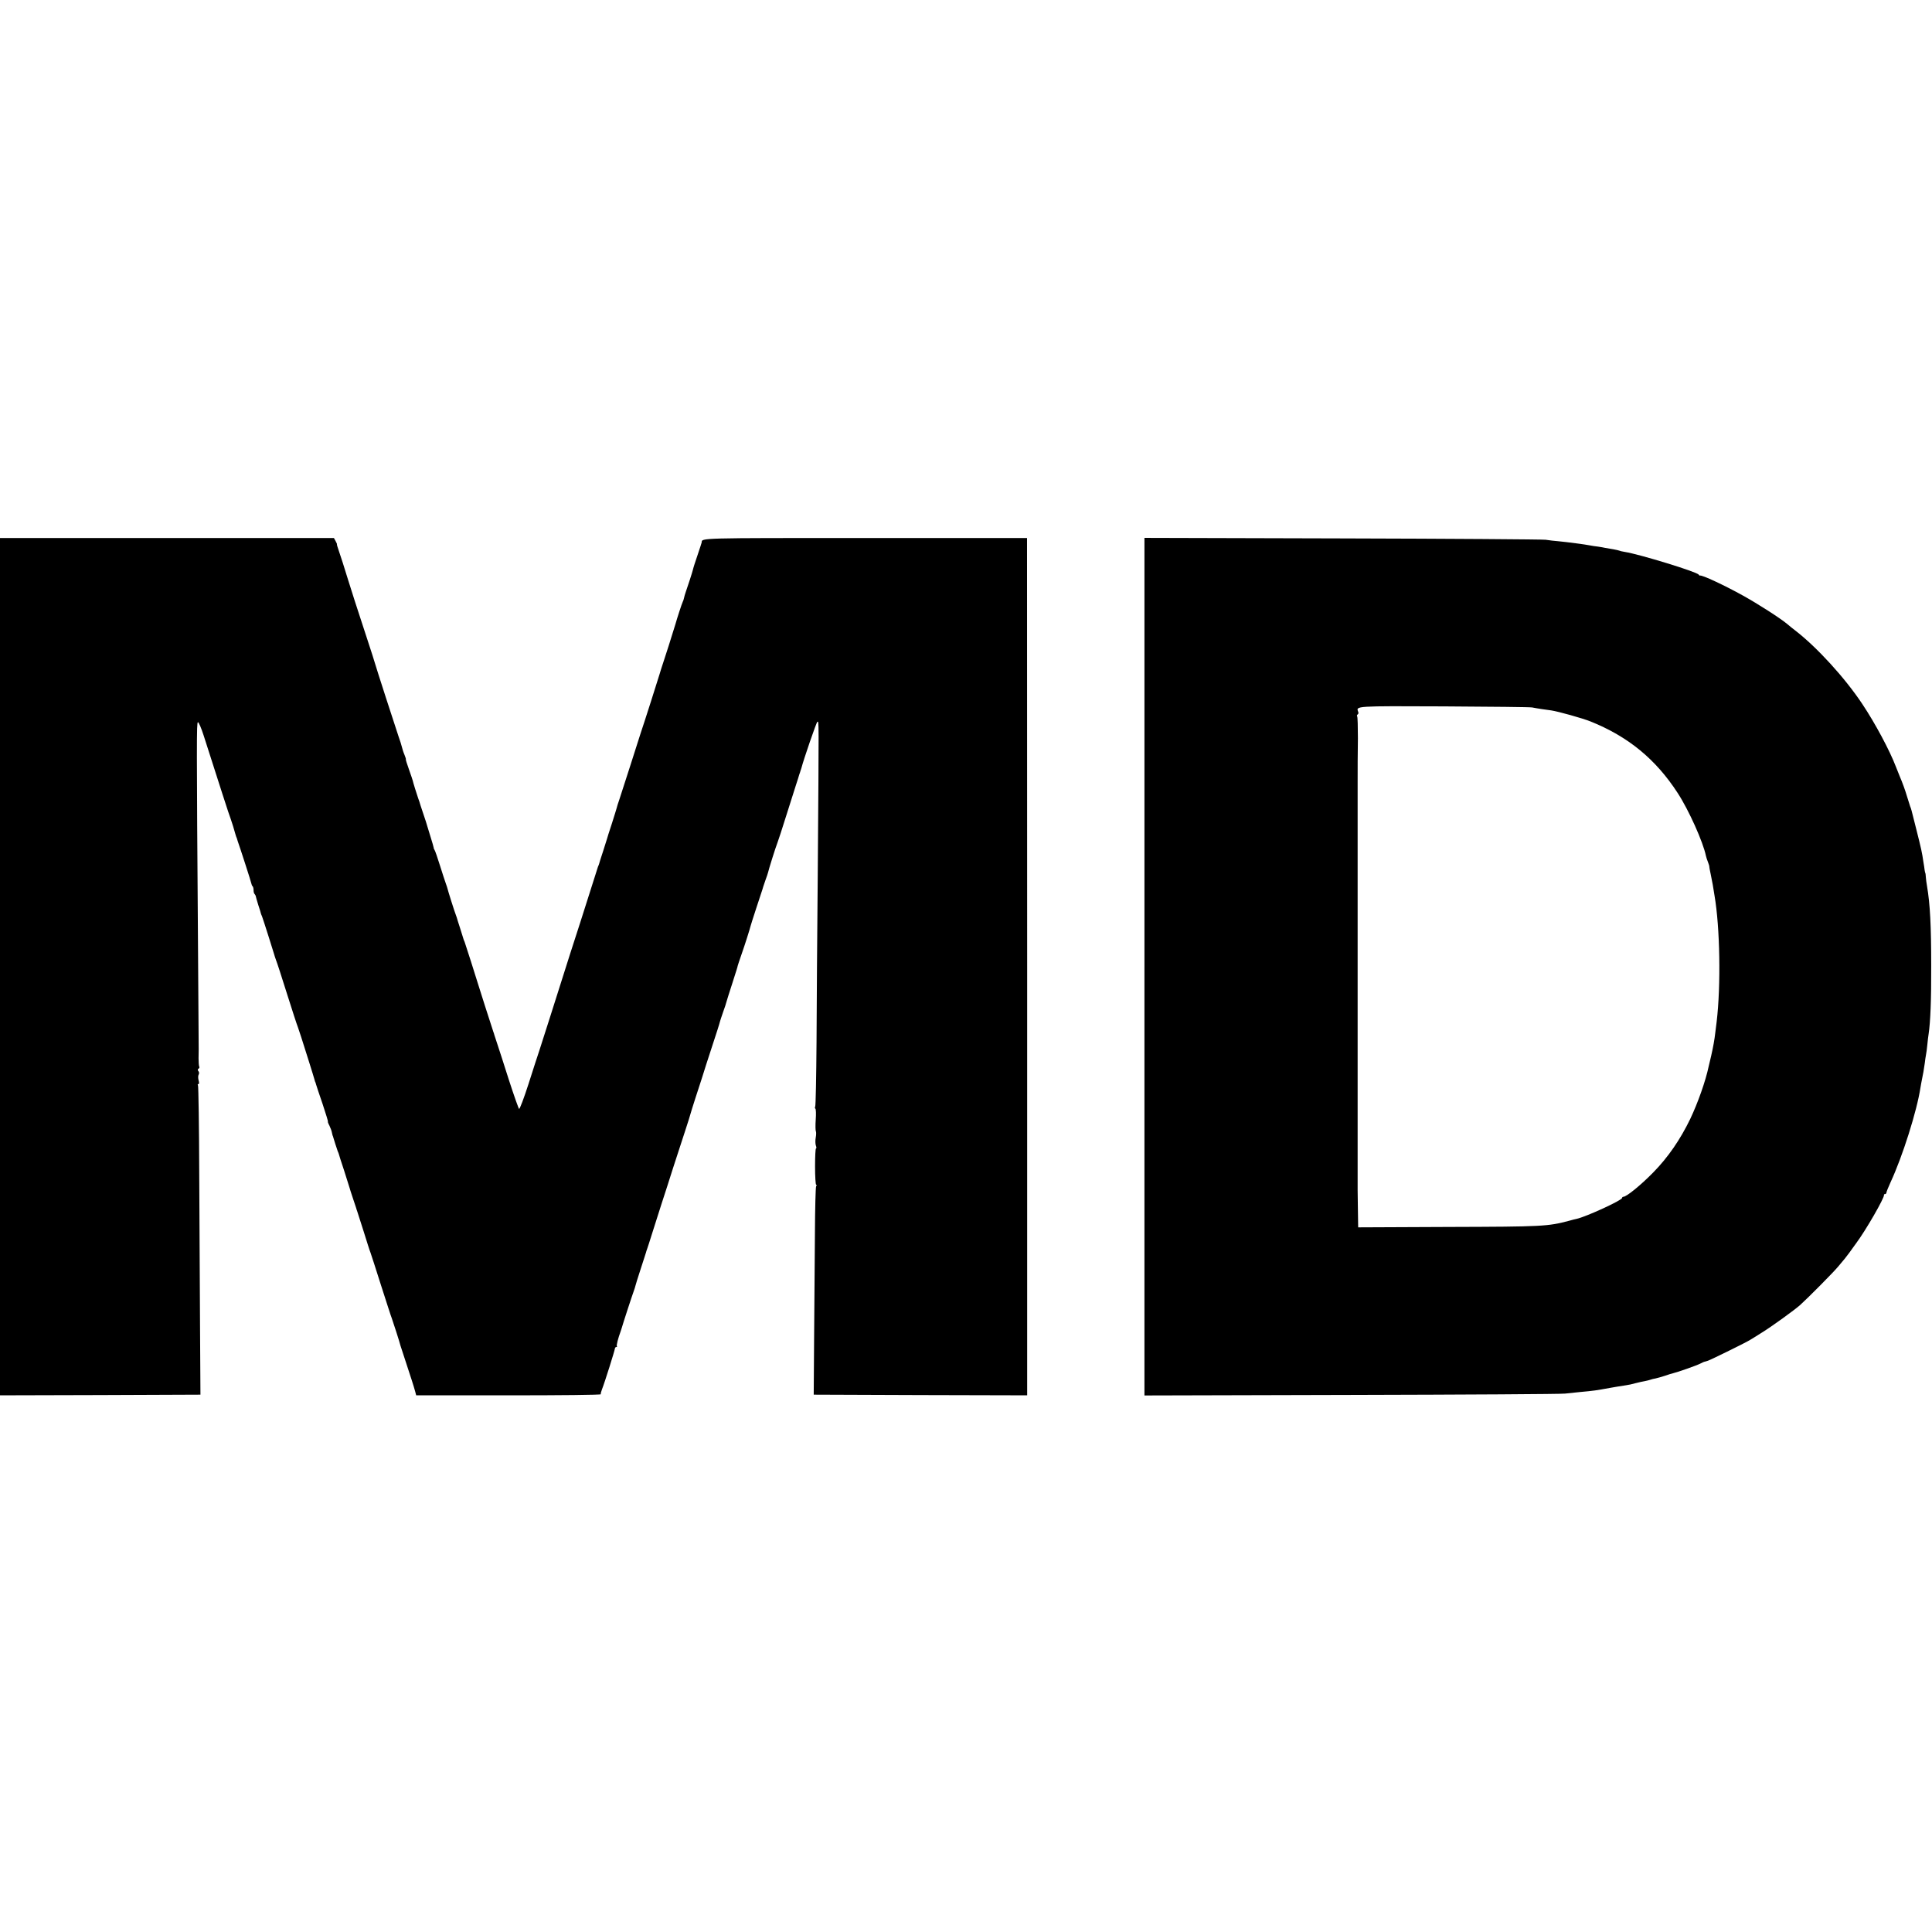
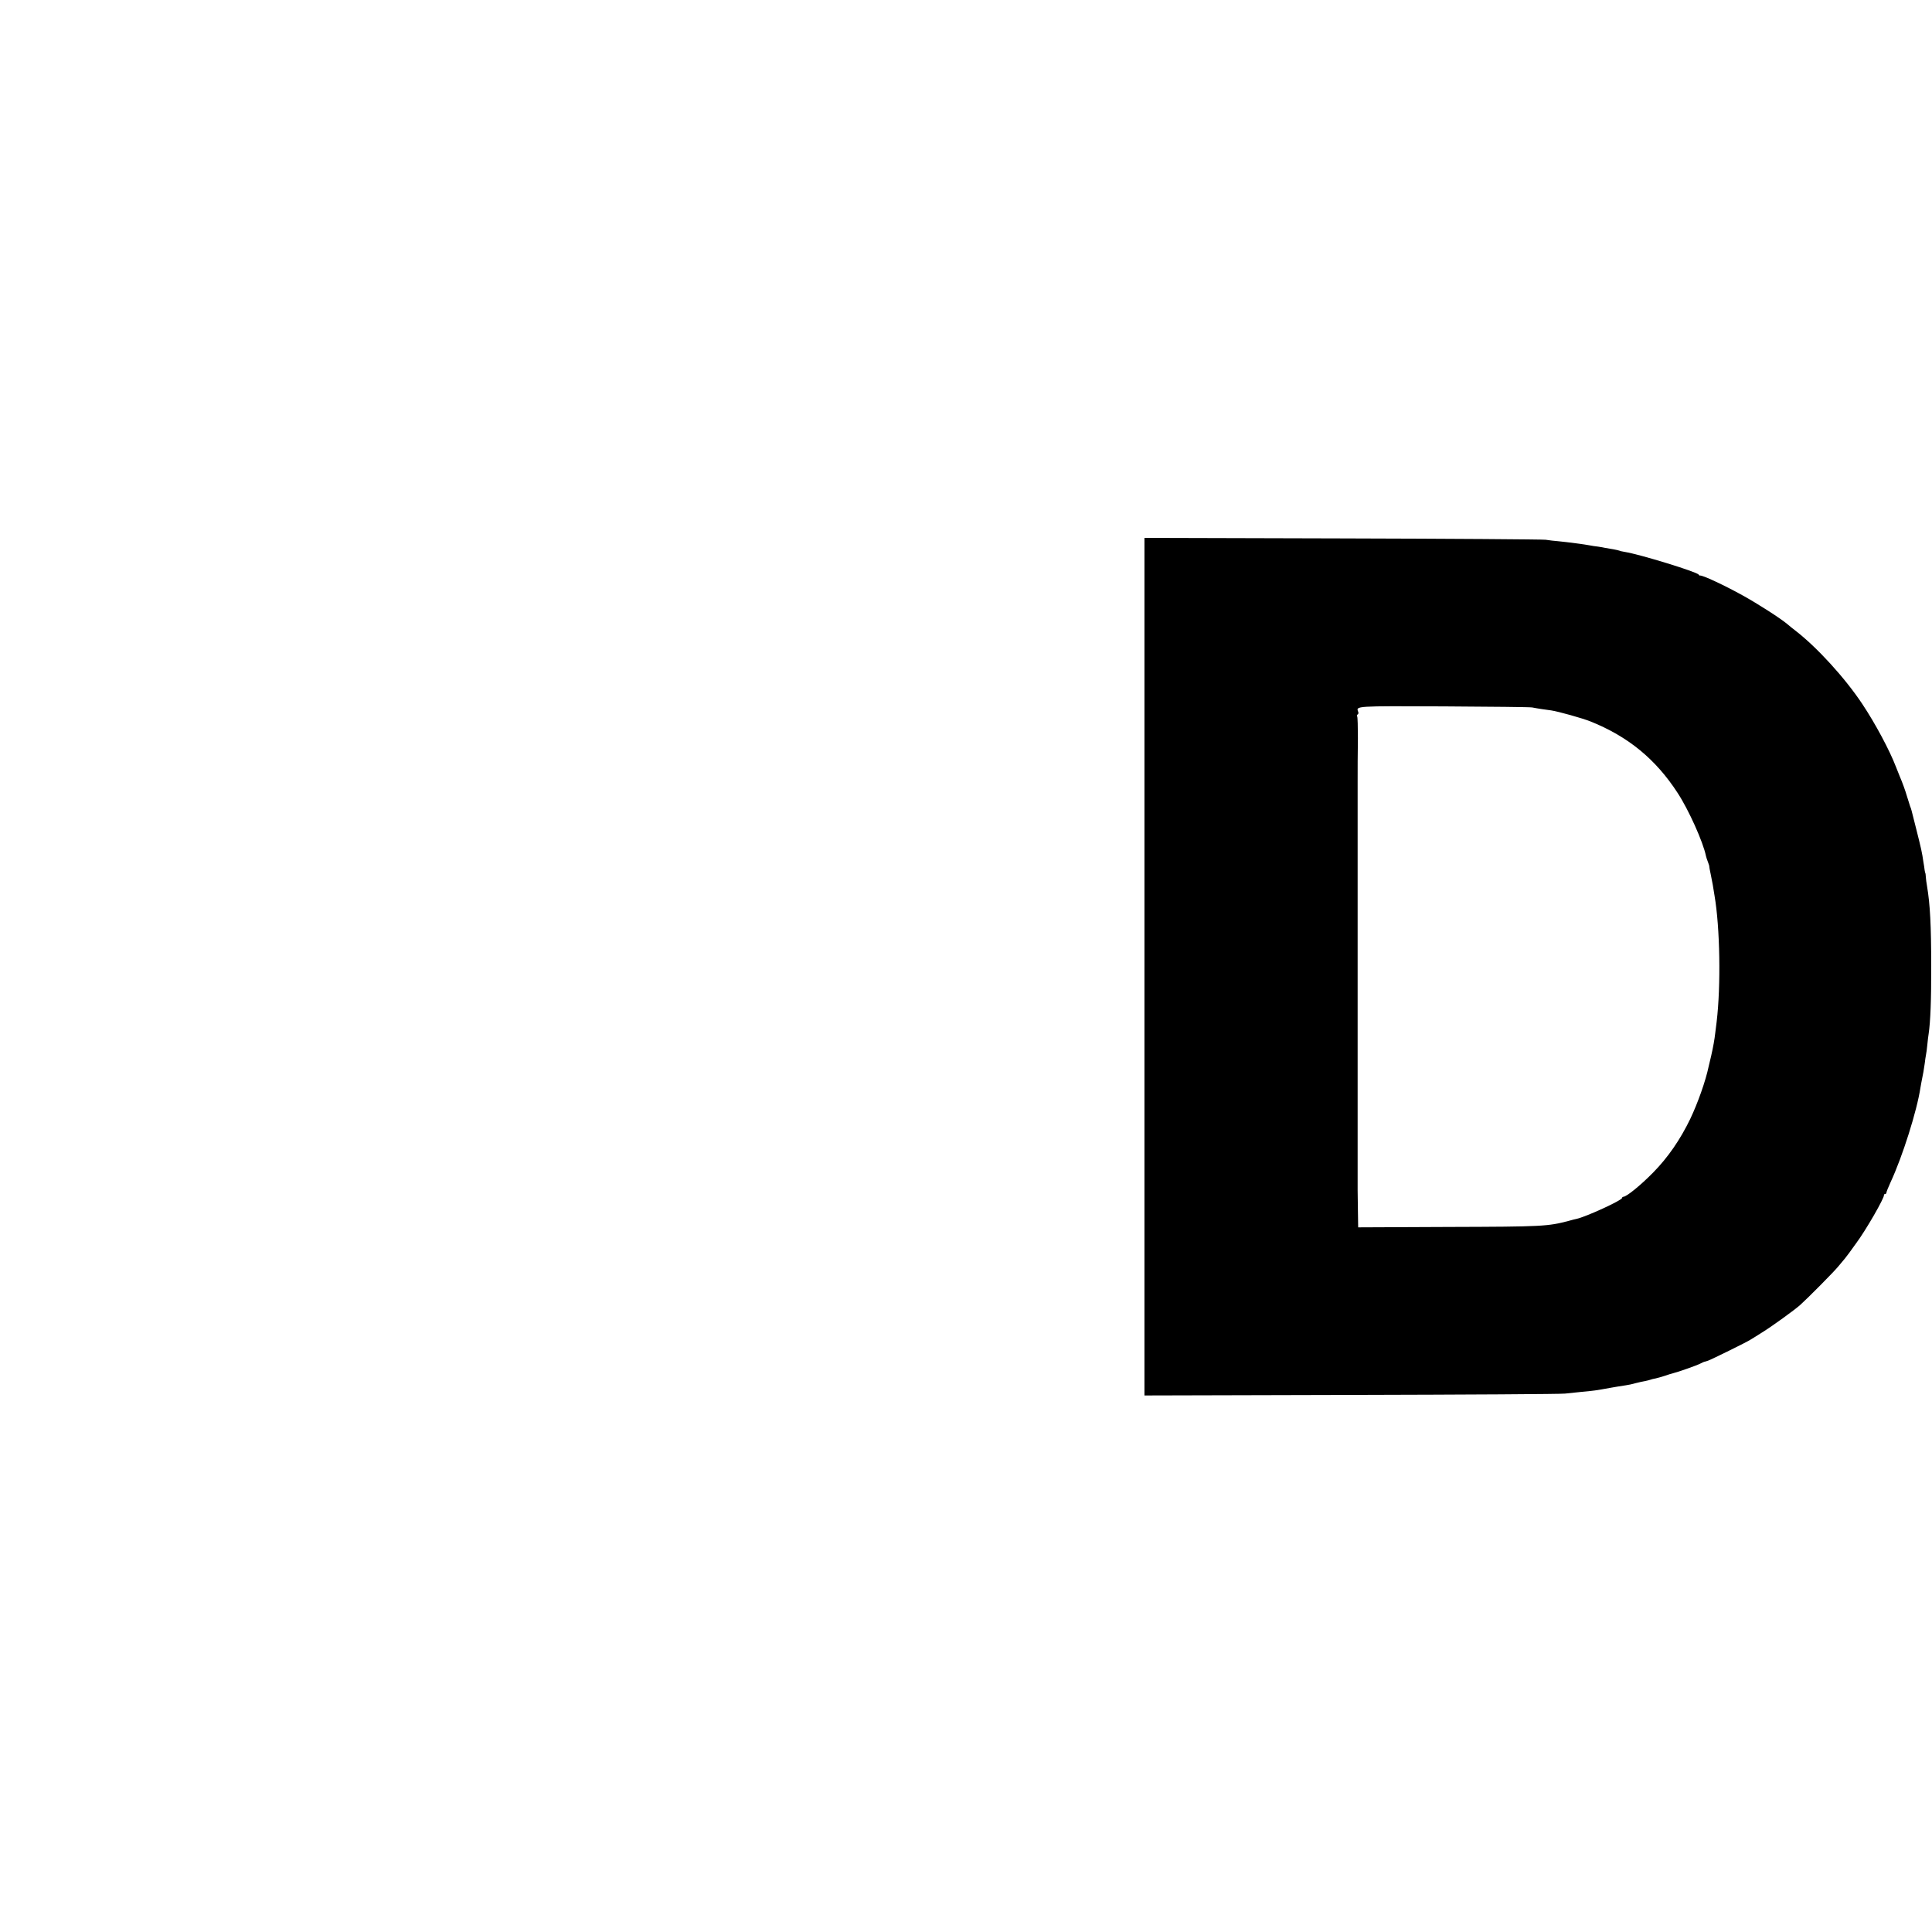
<svg xmlns="http://www.w3.org/2000/svg" version="1.0" width="1440pt" height="1440pt" viewBox="0 0 1440 1440" preserveAspectRatio="xMidYMid meet">
  <g transform="translate(0,1440) scale(0.1,-0.1)" fill="#000000" stroke="none">
-     <path d="M0 7195 l0 -3195 747 2 747 3 -3 495 c-1 272 -4 788 -6 1146 -1 359 -6 657 -9 663 -4 6 -3 11 3 11 6 0 6 11 1 29 -4 15 -4 34 1 42 4 7 4 19 -2 25 -7 8 -6 14 1 19 6 3 8 10 5 15 -3 5 -5 33 -5 62 0 29 1 60 1 68 0 8 -2 344 -5 745 -11 1560 -11 1688 -1 1692 6 2 25 -43 43 -99 112 -350 194 -606 202 -623 6 -16 28 -86 36 -117 1 -5 3 -10 4 -13 1 -3 3 -8 5 -12 1 -5 4 -15 7 -23 15 -41 101 -307 102 -317 1 -7 5 -16 9 -19 4 -4 7 -17 7 -29 0 -12 3 -25 8 -29 4 -4 7 -11 8 -14 0 -4 9 -34 19 -67 11 -33 20 -62 20 -65 1 -3 4 -12 8 -20 8 -20 88 -273 91 -285 1 -5 7 -23 13 -40 7 -16 44 -131 83 -255 39 -124 75 -234 80 -245 4 -11 15 -45 25 -75 9 -30 35 -111 57 -180 22 -69 41 -132 43 -140 2 -8 4 -15 5 -15 1 0 3 -7 5 -15 2 -8 24 -75 49 -147 24 -73 43 -133 40 -133 -2 0 2 -13 11 -29 8 -17 17 -40 19 -53 3 -13 5 -24 7 -25 1 -2 2 -6 3 -10 3 -12 27 -86 33 -103 4 -8 7 -17 8 -20 0 -3 18 -59 40 -125 21 -66 39 -124 41 -130 1 -5 12 -39 24 -75 12 -36 23 -69 25 -75 1 -5 5 -17 8 -25 3 -8 24 -76 48 -150 23 -74 45 -144 50 -155 4 -11 40 -121 79 -245 40 -124 75 -234 80 -245 7 -18 63 -192 65 -205 1 -3 23 -70 49 -150 26 -80 49 -149 50 -155 2 -5 6 -22 11 -38 l7 -27 689 0 c379 0 688 3 687 8 -2 4 3 21 9 37 20 50 95 289 96 303 0 6 5 12 10 12 6 0 8 3 5 6 -5 5 9 60 29 114 3 8 7 20 8 25 5 20 77 241 88 270 6 17 12 35 13 41 1 7 19 63 39 125 21 63 38 119 40 124 1 6 5 17 8 25 3 8 20 60 37 115 18 55 49 154 70 220 22 66 62 192 90 280 29 88 68 210 88 270 20 61 37 115 38 121 2 11 71 225 81 254 3 8 7 20 8 25 2 9 32 102 113 350 9 28 17 55 18 60 1 6 12 37 23 70 12 33 24 69 26 79 3 11 21 69 41 130 38 119 41 128 42 136 0 3 14 43 30 90 24 68 60 182 67 210 0 3 20 64 43 135 53 160 49 149 51 157 1 4 9 27 17 50 9 24 17 48 18 53 5 24 58 193 71 225 7 19 37 109 65 200 29 91 62 194 73 230 12 36 22 68 23 73 1 4 3 9 4 12 1 3 4 10 5 15 1 6 4 12 5 15 1 3 3 8 4 13 15 59 112 342 118 342 12 0 12 79 3 -1140 -4 -426 -8 -987 -9 -1246 -2 -259 -6 -476 -10 -482 -3 -6 -3 -13 1 -15 5 -3 6 -40 3 -82 -3 -42 -2 -81 1 -87 3 -5 3 -26 -1 -47 -4 -21 -3 -47 1 -59 5 -12 5 -22 1 -22 -4 0 -7 -61 -7 -135 0 -74 4 -135 8 -135 5 0 5 -6 0 -12 -4 -7 -8 -166 -9 -353 -1 -187 -4 -533 -6 -770 l-3 -430 795 -3 796 -2 0 3195 -1 3195 -1206 0 c-1242 0 -1218 1 -1219 -33 0 -1 -13 -42 -30 -92 -17 -49 -33 -99 -35 -110 -4 -18 -40 -129 -53 -165 -6 -17 -11 -34 -15 -52 -1 -7 -5 -17 -8 -23 -5 -8 -45 -131 -54 -165 -1 -3 -12 -39 -25 -80 -13 -41 -24 -77 -25 -80 -1 -3 -16 -50 -34 -105 -18 -55 -34 -104 -35 -110 -3 -12 -121 -383 -141 -440 -7 -22 -41 -128 -75 -235 -34 -107 -71 -221 -82 -254 -11 -32 -21 -63 -22 -70 -1 -6 -18 -58 -36 -116 -19 -58 -35 -107 -35 -110 -1 -3 -14 -45 -30 -95 -16 -49 -30 -92 -30 -95 -1 -3 -4 -12 -8 -20 -3 -8 -31 -96 -62 -195 -31 -99 -63 -198 -70 -220 -14 -40 -109 -338 -225 -705 -34 -107 -70 -220 -80 -250 -10 -30 -47 -142 -80 -247 -34 -106 -66 -191 -71 -188 -4 3 -38 99 -75 213 -36 114 -75 234 -86 267 -11 33 -21 65 -23 70 -1 6 -5 17 -8 25 -7 20 -120 372 -123 385 -3 13 -84 265 -91 285 -4 8 -7 17 -8 20 -1 3 -12 39 -25 80 -13 41 -25 77 -25 80 -1 3 -4 12 -7 20 -11 27 -60 184 -62 195 -1 5 -7 24 -13 40 -6 17 -26 77 -44 135 -18 58 -36 110 -40 115 -4 6 -7 12 -6 15 0 3 -10 39 -23 80 -13 41 -24 80 -26 85 -1 6 -14 46 -29 90 -15 44 -28 85 -29 90 -2 6 -6 17 -9 25 -9 25 -40 125 -40 130 0 3 -13 40 -28 83 -15 42 -26 77 -24 77 2 0 -2 15 -10 34 -8 18 -16 44 -19 57 -3 13 -14 49 -25 79 -20 58 -170 522 -177 549 -2 9 -28 90 -58 181 -58 175 -135 415 -142 440 -2 8 -20 65 -39 125 -47 142 -45 135 -43 138 1 1 -4 12 -11 25 l-12 22 -1244 0 -1245 0 0 -3195z" />
    <path d="M8530 7195 l0 -3196 1543 4 c848 2 1565 6 1592 10 28 3 79 8 115 12 99 9 114 11 223 31 34 6 69 12 116 19 17 2 49 9 73 16 24 6 54 13 68 15 14 3 32 7 40 10 8 3 26 8 40 10 14 3 45 12 70 20 25 9 52 17 61 19 28 6 174 57 201 71 15 8 31 15 35 15 5 1 15 4 23 7 22 7 292 140 314 155 11 6 52 32 90 56 73 45 240 166 283 204 60 54 251 247 283 286 19 23 42 51 51 61 8 10 24 31 35 46 10 15 33 45 49 68 71 95 212 340 207 359 -1 4 2 7 8 7 5 0 10 5 10 10 0 6 14 41 31 78 89 191 197 533 223 706 4 21 8 48 11 60 7 32 15 77 21 121 2 22 7 50 9 62 3 12 7 46 10 75 3 29 7 67 10 83 13 87 20 250 19 510 0 293 -8 454 -31 590 -4 22 -8 52 -9 68 -1 15 -2 28 -4 30 -1 1 -3 11 -5 22 -1 11 -5 38 -9 60 -10 70 -16 97 -52 240 -41 164 -39 156 -47 175 -3 8 -13 40 -22 70 -15 51 -35 106 -56 155 -5 11 -17 43 -28 70 -46 121 -154 323 -250 467 -128 193 -336 422 -502 550 -16 12 -42 33 -57 46 -51 43 -219 151 -333 214 -135 75 -304 154 -318 148 -2 -1 -7 2 -10 7 -13 21 -442 152 -549 169 -21 3 -40 8 -43 10 -4 2 -24 6 -44 10 -21 3 -47 8 -59 10 -11 3 -37 7 -56 10 -19 2 -46 6 -60 9 -33 7 -172 25 -235 31 -27 2 -70 7 -95 11 -25 3 -708 8 -1517 10 l-1473 4 0 -3196z m2890 1932 c14 -3 45 -8 70 -12 25 -3 57 -8 72 -10 53 -8 232 -58 292 -82 282 -113 487 -282 650 -533 83 -127 190 -366 211 -469 2 -9 8 -29 15 -46 6 -16 11 -31 10 -33 -1 -1 4 -28 11 -60 6 -31 13 -66 15 -77 2 -11 8 -47 13 -80 41 -239 48 -670 16 -940 -3 -27 -8 -63 -10 -80 -6 -54 -16 -109 -31 -175 -9 -36 -17 -72 -19 -80 -22 -106 -80 -270 -137 -390 -74 -153 -165 -286 -276 -399 -92 -94 -199 -181 -222 -181 -5 0 -10 -4 -10 -9 0 -17 -267 -140 -340 -156 -8 -1 -33 -8 -55 -14 -158 -42 -197 -44 -896 -46 l-676 -3 -2 132 c-1 72 -2 137 -2 144 0 6 0 77 0 157 0 80 0 152 0 160 0 8 0 80 0 160 0 80 0 152 0 160 0 8 0 80 0 160 0 80 0 152 0 160 0 8 0 80 0 160 0 80 0 152 0 160 0 8 0 80 0 160 0 80 0 152 0 160 0 8 0 80 0 160 0 80 0 152 0 160 0 8 0 80 0 160 0 80 0 152 0 160 0 8 0 80 0 160 0 80 0 152 0 160 0 8 0 80 0 160 0 80 0 152 0 160 0 8 0 80 0 160 0 175 0 147 2 332 0 84 -2 157 -5 162 -4 5 -2 12 3 16 6 3 8 12 4 20 -16 43 -28 43 639 40 348 -2 644 -5 658 -8z" />
  </g>
</svg>